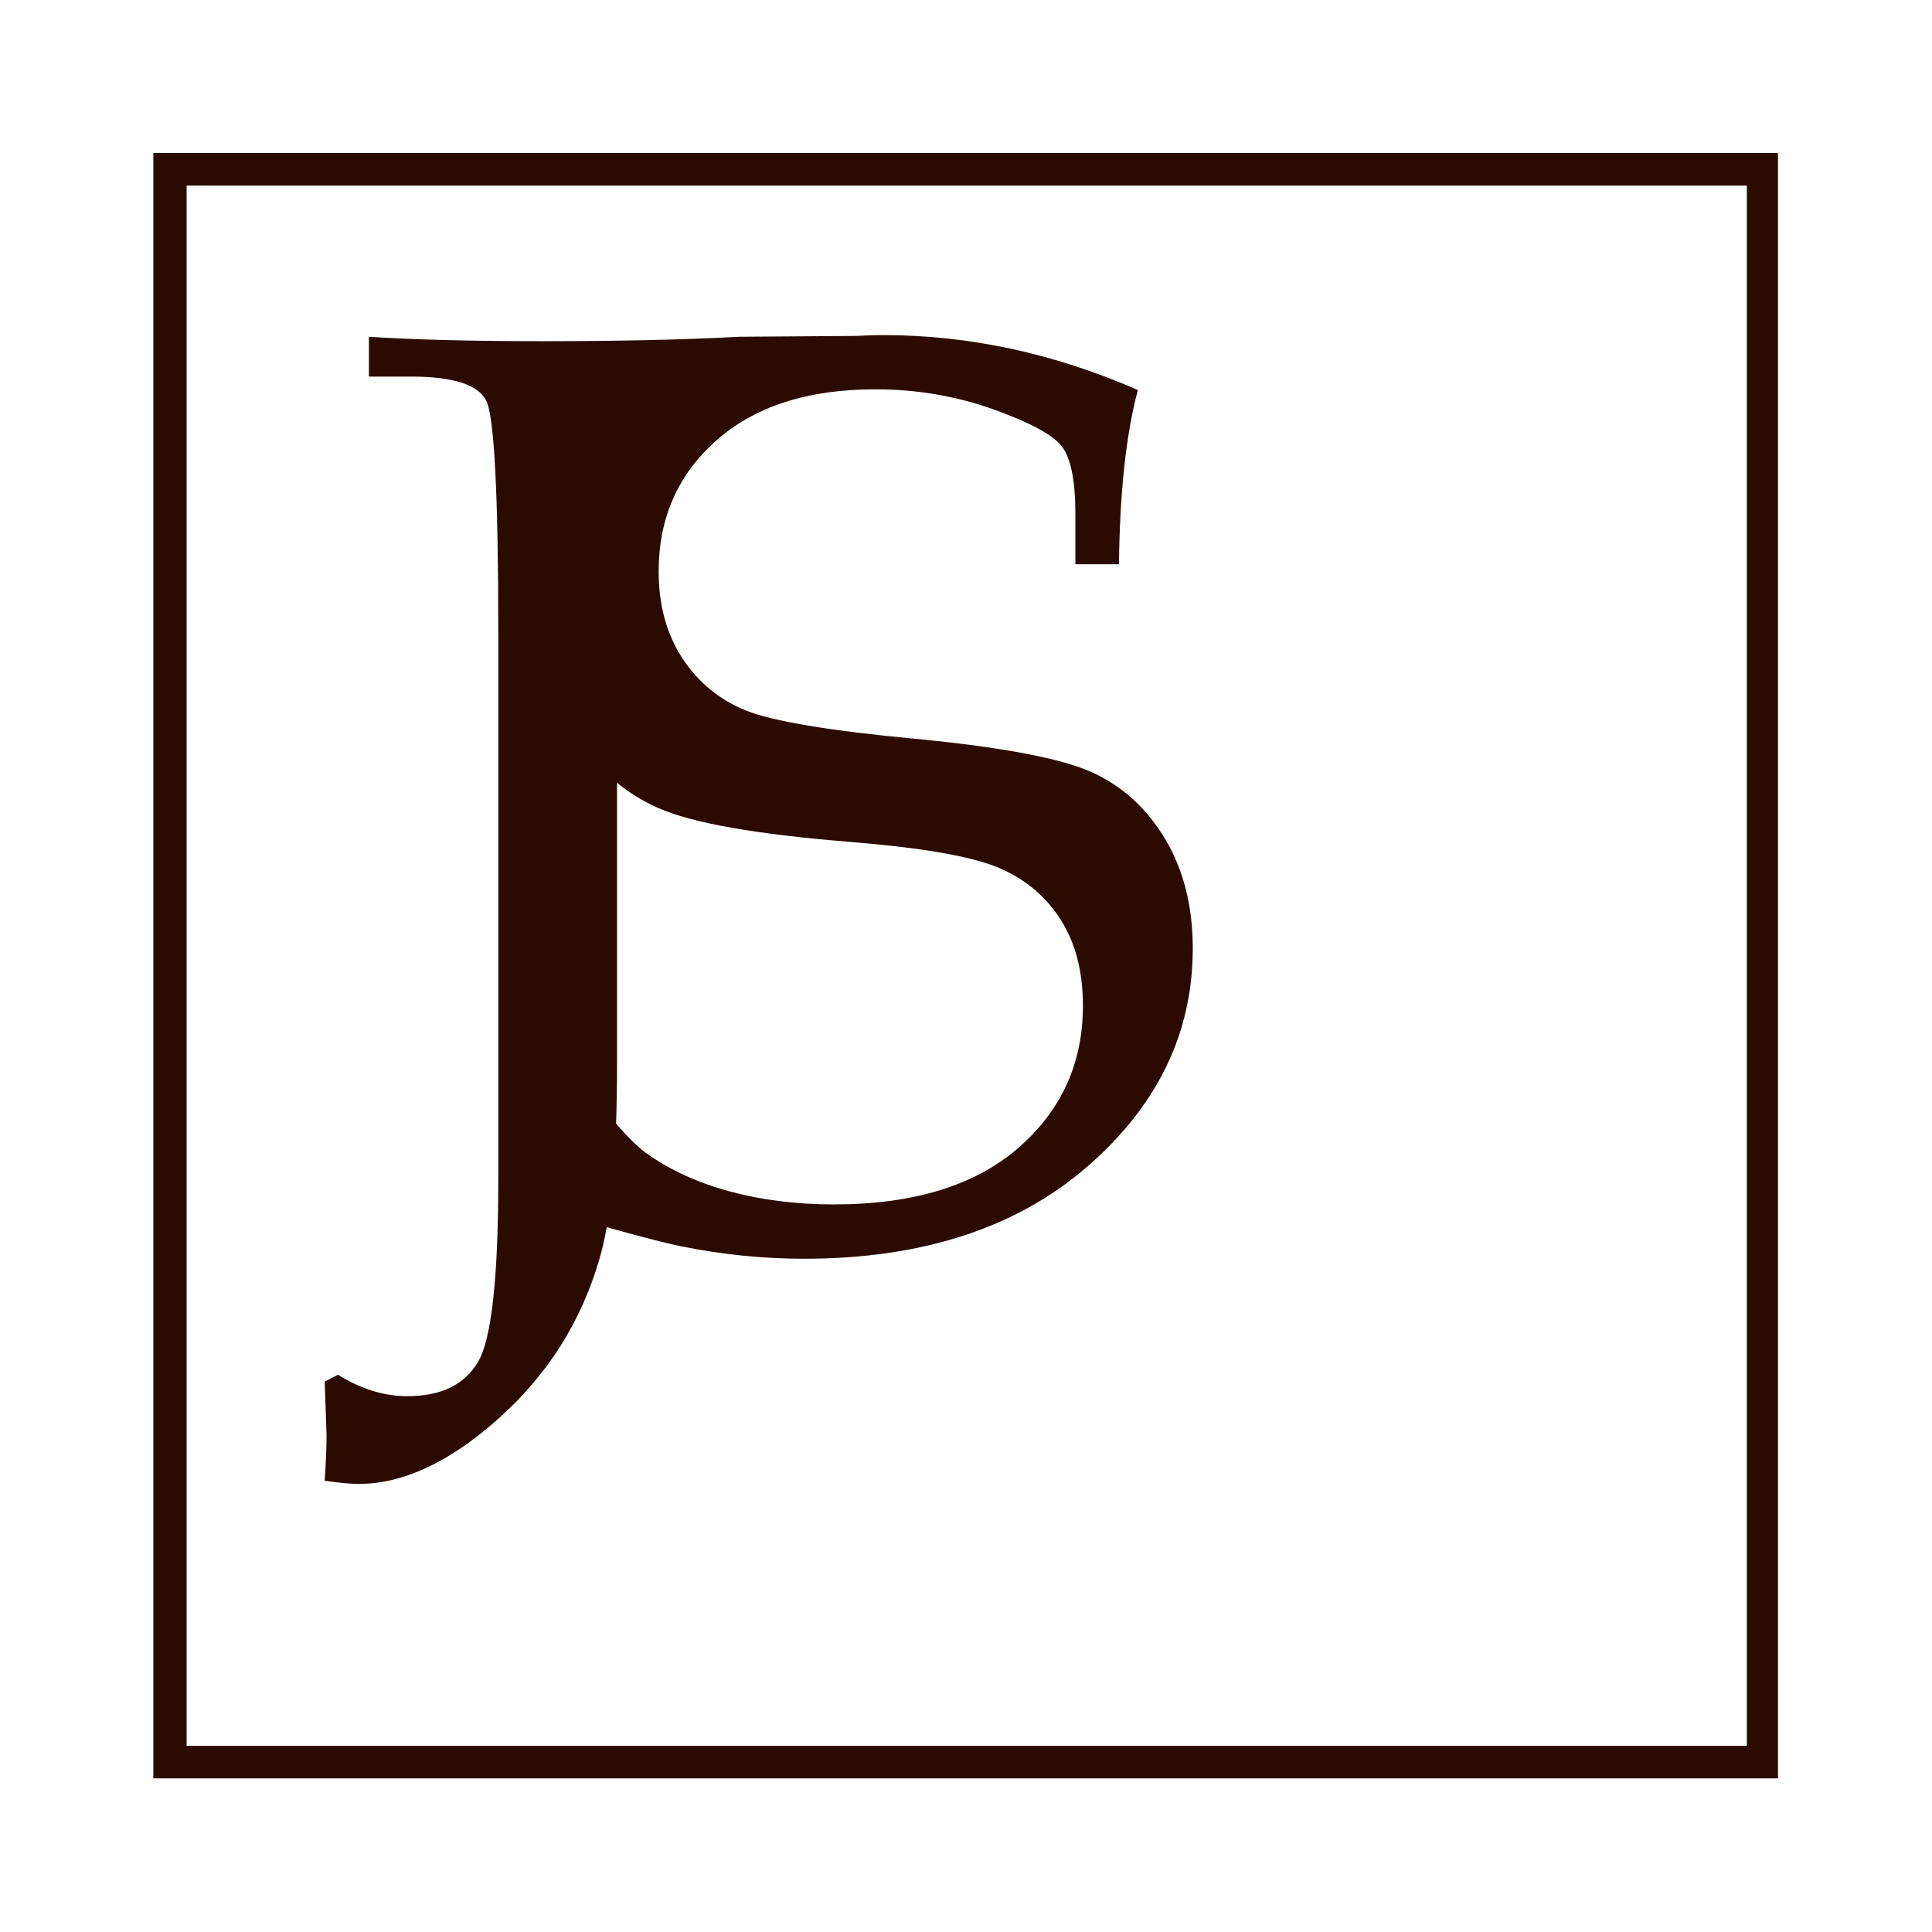
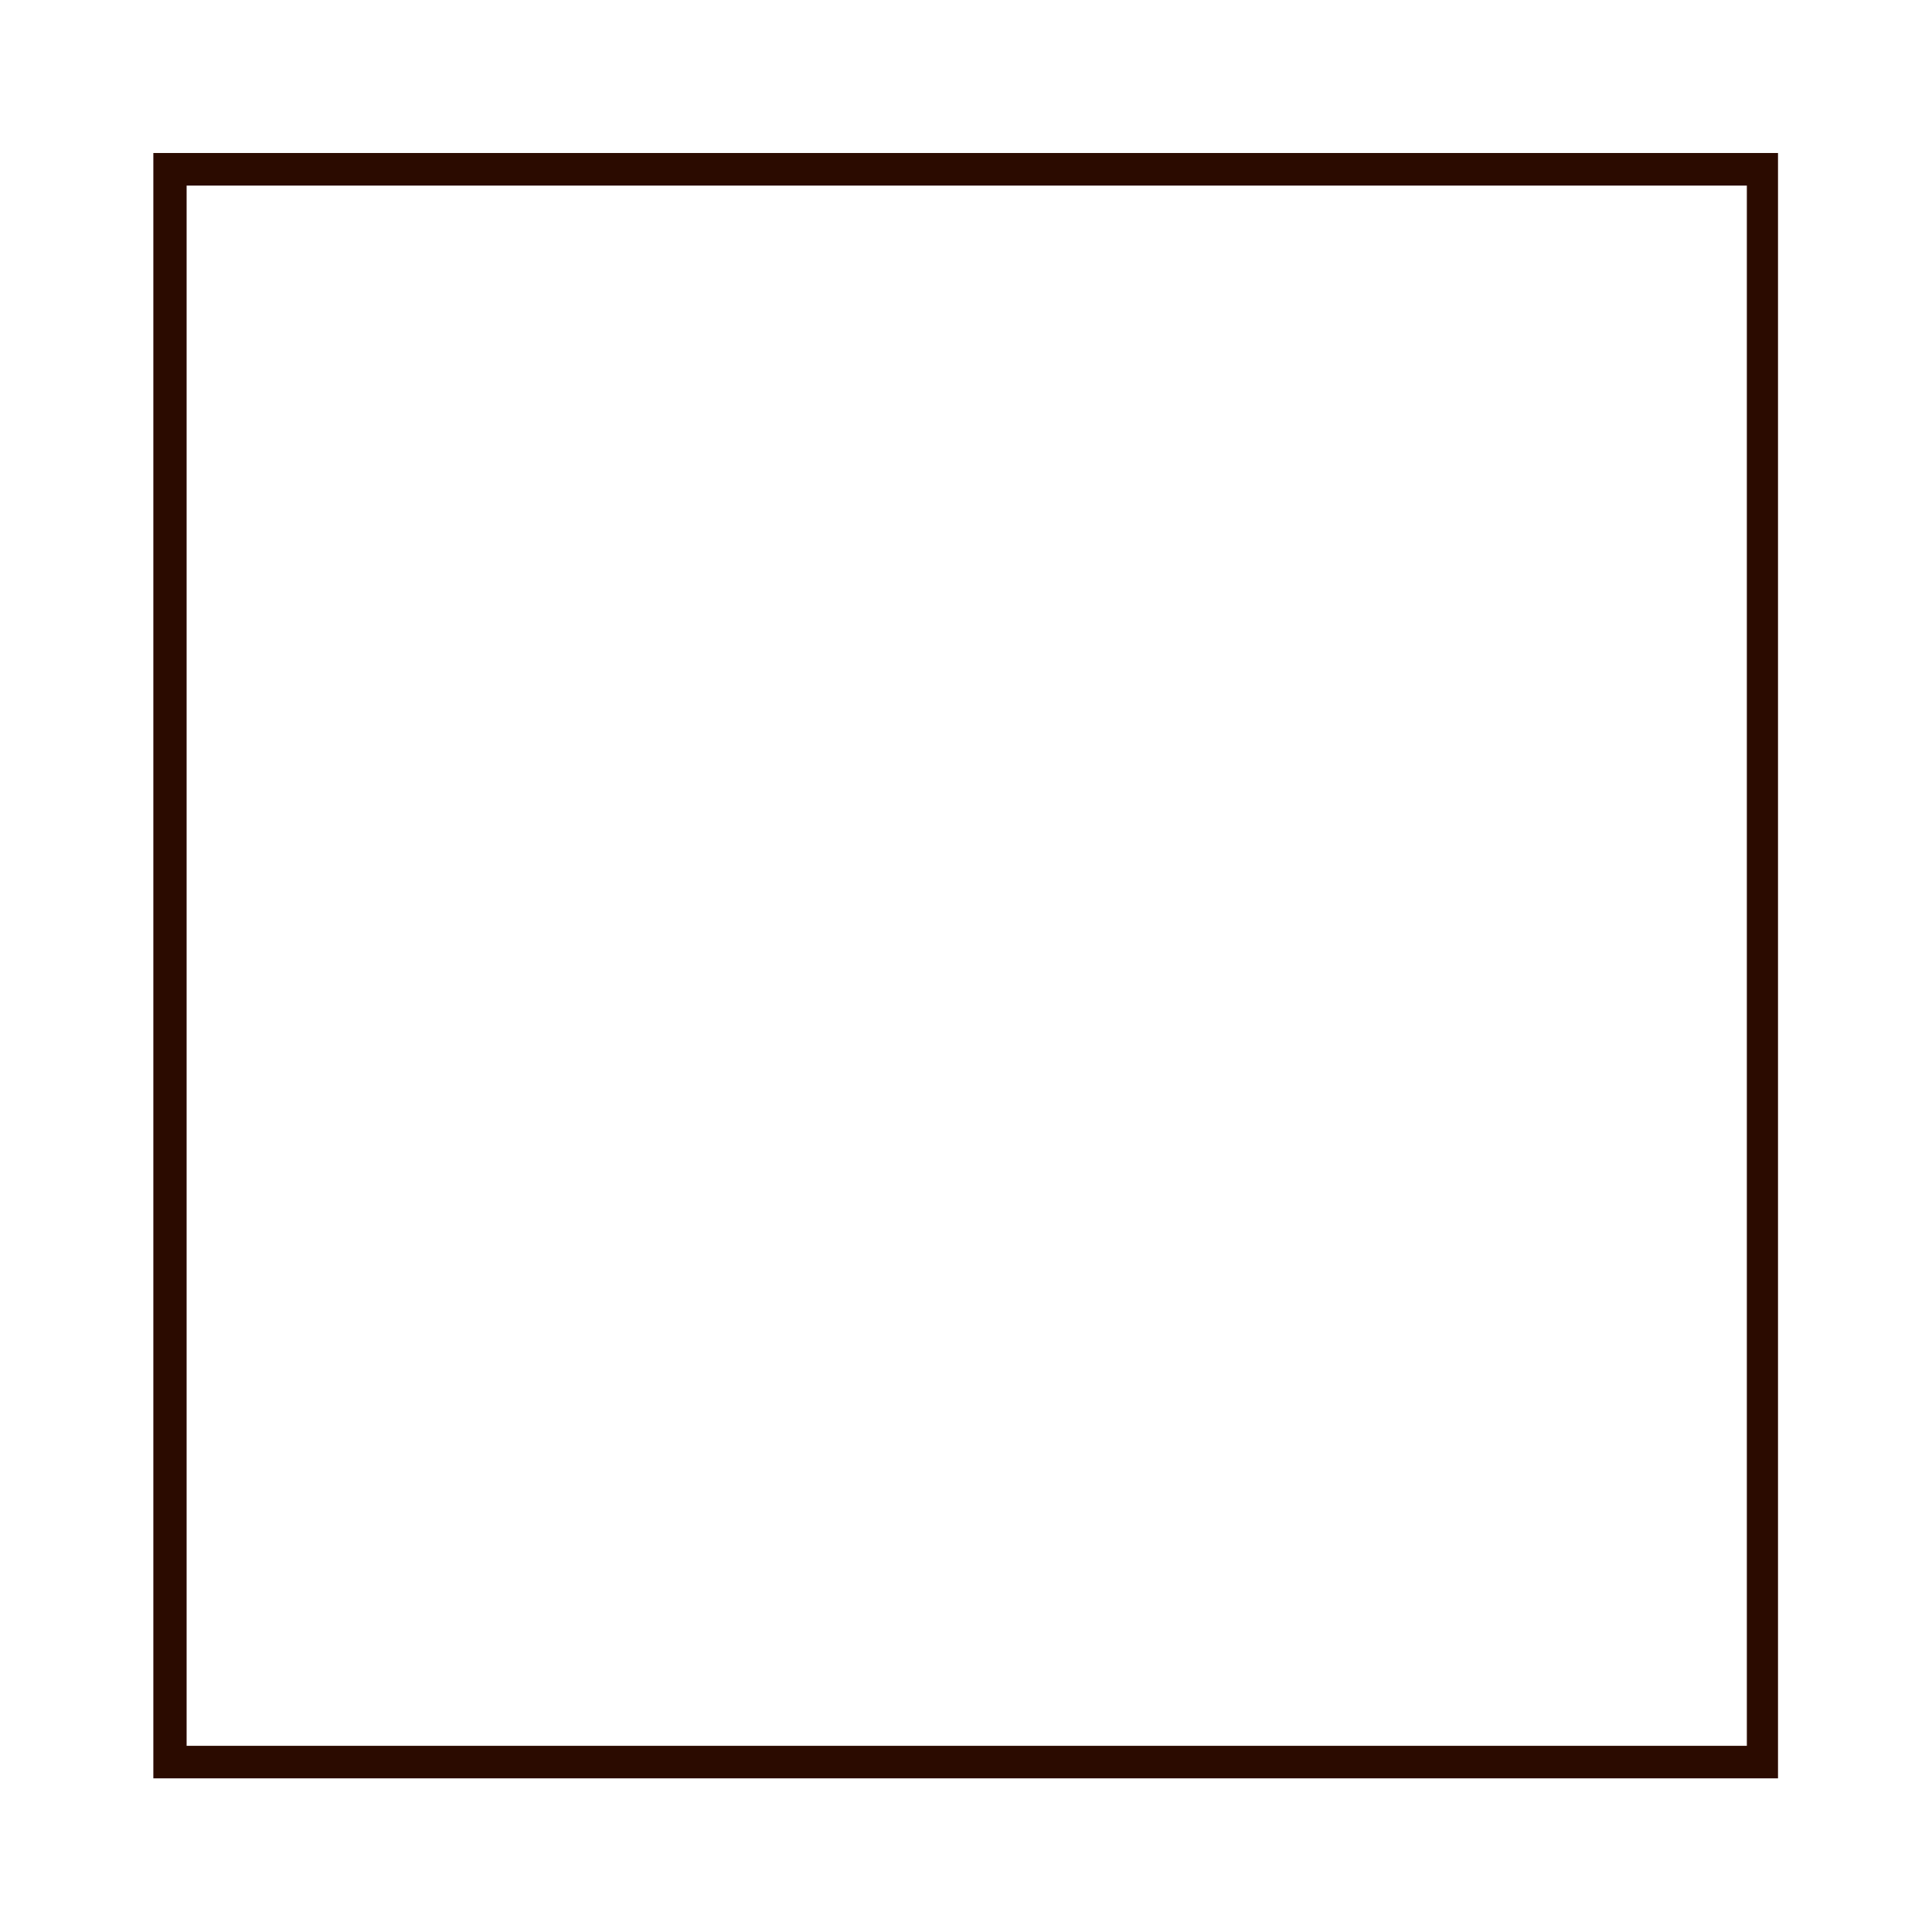
<svg xmlns="http://www.w3.org/2000/svg" width="100%" height="100%" viewBox="0 0 496 496" version="1.1" xml:space="preserve" style="fill-rule:evenodd;clip-rule:evenodd;stroke-linejoin:round;stroke-miterlimit:2;">
-   <path d="M178.951,97.327c-8.807,0.75 -14.108,1.725 -15.904,2.916c-1.781,1.195 -3.004,3.209 -3.668,6.082c-0.661,2.87 -0.972,12.076 -0.972,27.626l0,139.551c0,23.12 -1.516,39.716 -4.534,49.77c-4.64,15.978 -13.239,29.598 -25.799,40.837c-12.56,11.234 -24.562,16.857 -35.988,16.857c-2.049,0 -4.965,-0.279 -8.732,-0.809c0.321,-4.757 0.484,-8.659 0.484,-11.677l-0.484,-13.783l3.414,-1.767c5.831,3.669 11.782,5.506 17.819,5.506c8.644,0 14.698,-2.929 18.158,-8.835c3.46,-5.873 5.181,-21.646 5.181,-47.236l-0,-139.731c-0,-35.648 -1.029,-55.559 -3.075,-59.726c-2.05,-4.153 -8.482,-6.227 -19.293,-6.227l-10.853,-0l0,-10.221c11.663,0.749 26.478,1.135 44.413,1.135c19.879,-0 36.74,-0.386 50.566,-1.135l38.08,-0.279l-48.813,11.146Zm100.029,202.313c-18.141,15.666 -42.349,23.516 -72.612,23.516c-10.379,-0 -20.837,-1.046 -31.365,-3.167c-6.464,-1.279 -20.01,-5.167 -20.01,-5.167l2.605,-27.067c-0,-0 4.58,5.686 8.584,8.481c5.951,4.213 13.02,7.44 21.236,9.649c8.199,2.208 17.067,3.325 26.577,3.325c20.427,0 36.196,-4.799 47.328,-14.415c11.133,-9.617 16.699,-21.823 16.699,-36.638c-0,-8.641 -1.884,-15.96 -5.669,-21.968c-3.785,-6.008 -9.072,-10.458 -15.889,-13.373c-6.803,-2.916 -19.392,-5.125 -37.755,-6.641c-24.417,-1.943 -41.009,-4.859 -49.756,-8.747c-42.957,-19.084 -32.192,-87.762 -7.291,-109.673c0.781,-0.693 2.841,-2.106 3.873,-2.255c1.605,-0.247 35.9,-9.467 61.433,-9.467c10.797,-0 21.633,1.162 32.5,3.477c10.853,2.326 21.749,5.86 32.662,10.616c-3.032,11.235 -4.64,26.153 -4.86,44.735l-11.192,-0l0,-12.974c0,-8.421 -1.134,-14.15 -3.4,-17.182c-2.255,-3.022 -8.188,-6.231 -17.744,-9.648c-9.571,-3.4 -19.643,-5.107 -30.231,-5.107c-17.289,-0 -30.881,4.371 -40.762,13.104c-9.91,8.747 -14.843,19.968 -14.843,33.676c-0,8.631 2.032,16.052 6.082,22.251c4.05,6.199 9.514,10.691 16.377,13.444c6.859,2.753 21.423,5.184 43.674,7.273c22.265,2.152 37.313,5.022 45.148,8.588c7.817,3.562 14.09,9.291 18.791,17.182c4.697,7.892 7.05,17.243 7.05,28.054c-0.014,21.735 -9.086,40.434 -27.24,56.118Z" style="fill:#2b0b00;fill-rule:nonzero;" />
  <path d="M39.368,456.553l0,-417.273l417.097,0l-0,417.273l-417.097,0Zm409.099,-408.908l-400.557,0l0,400.557l400.557,0l0,-400.557Z" style="fill:#2b0b00;" />
</svg>